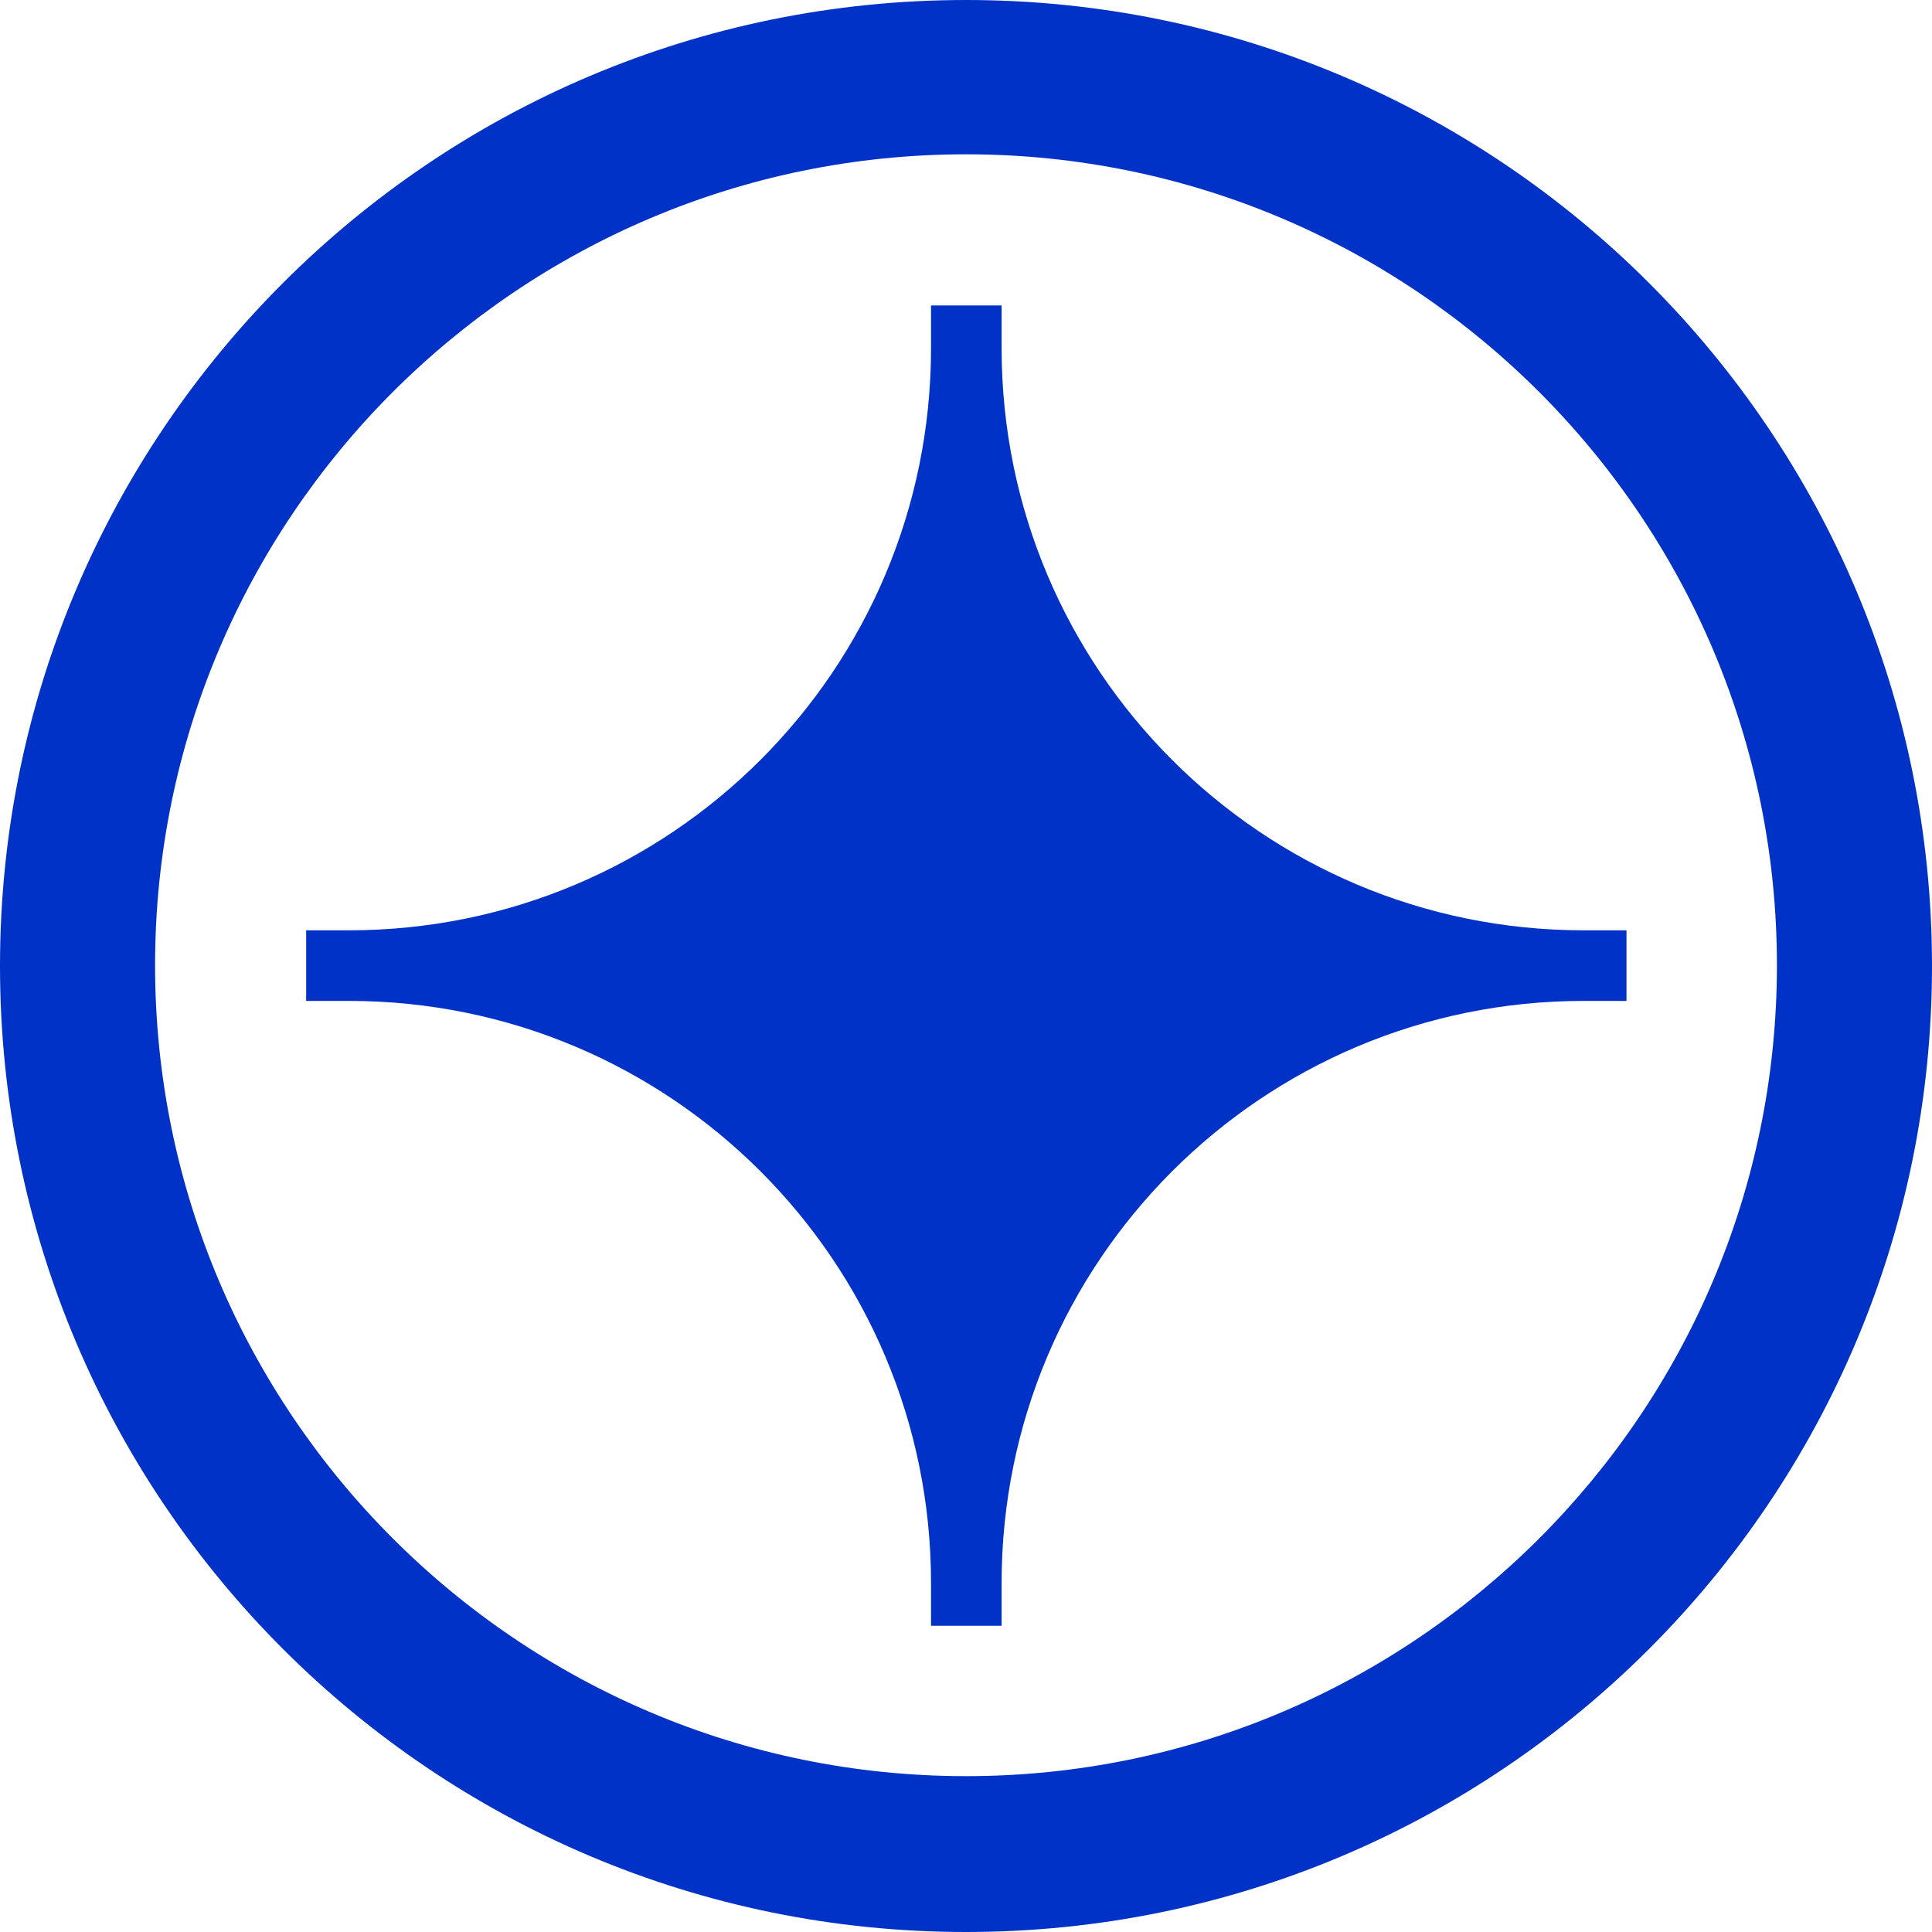
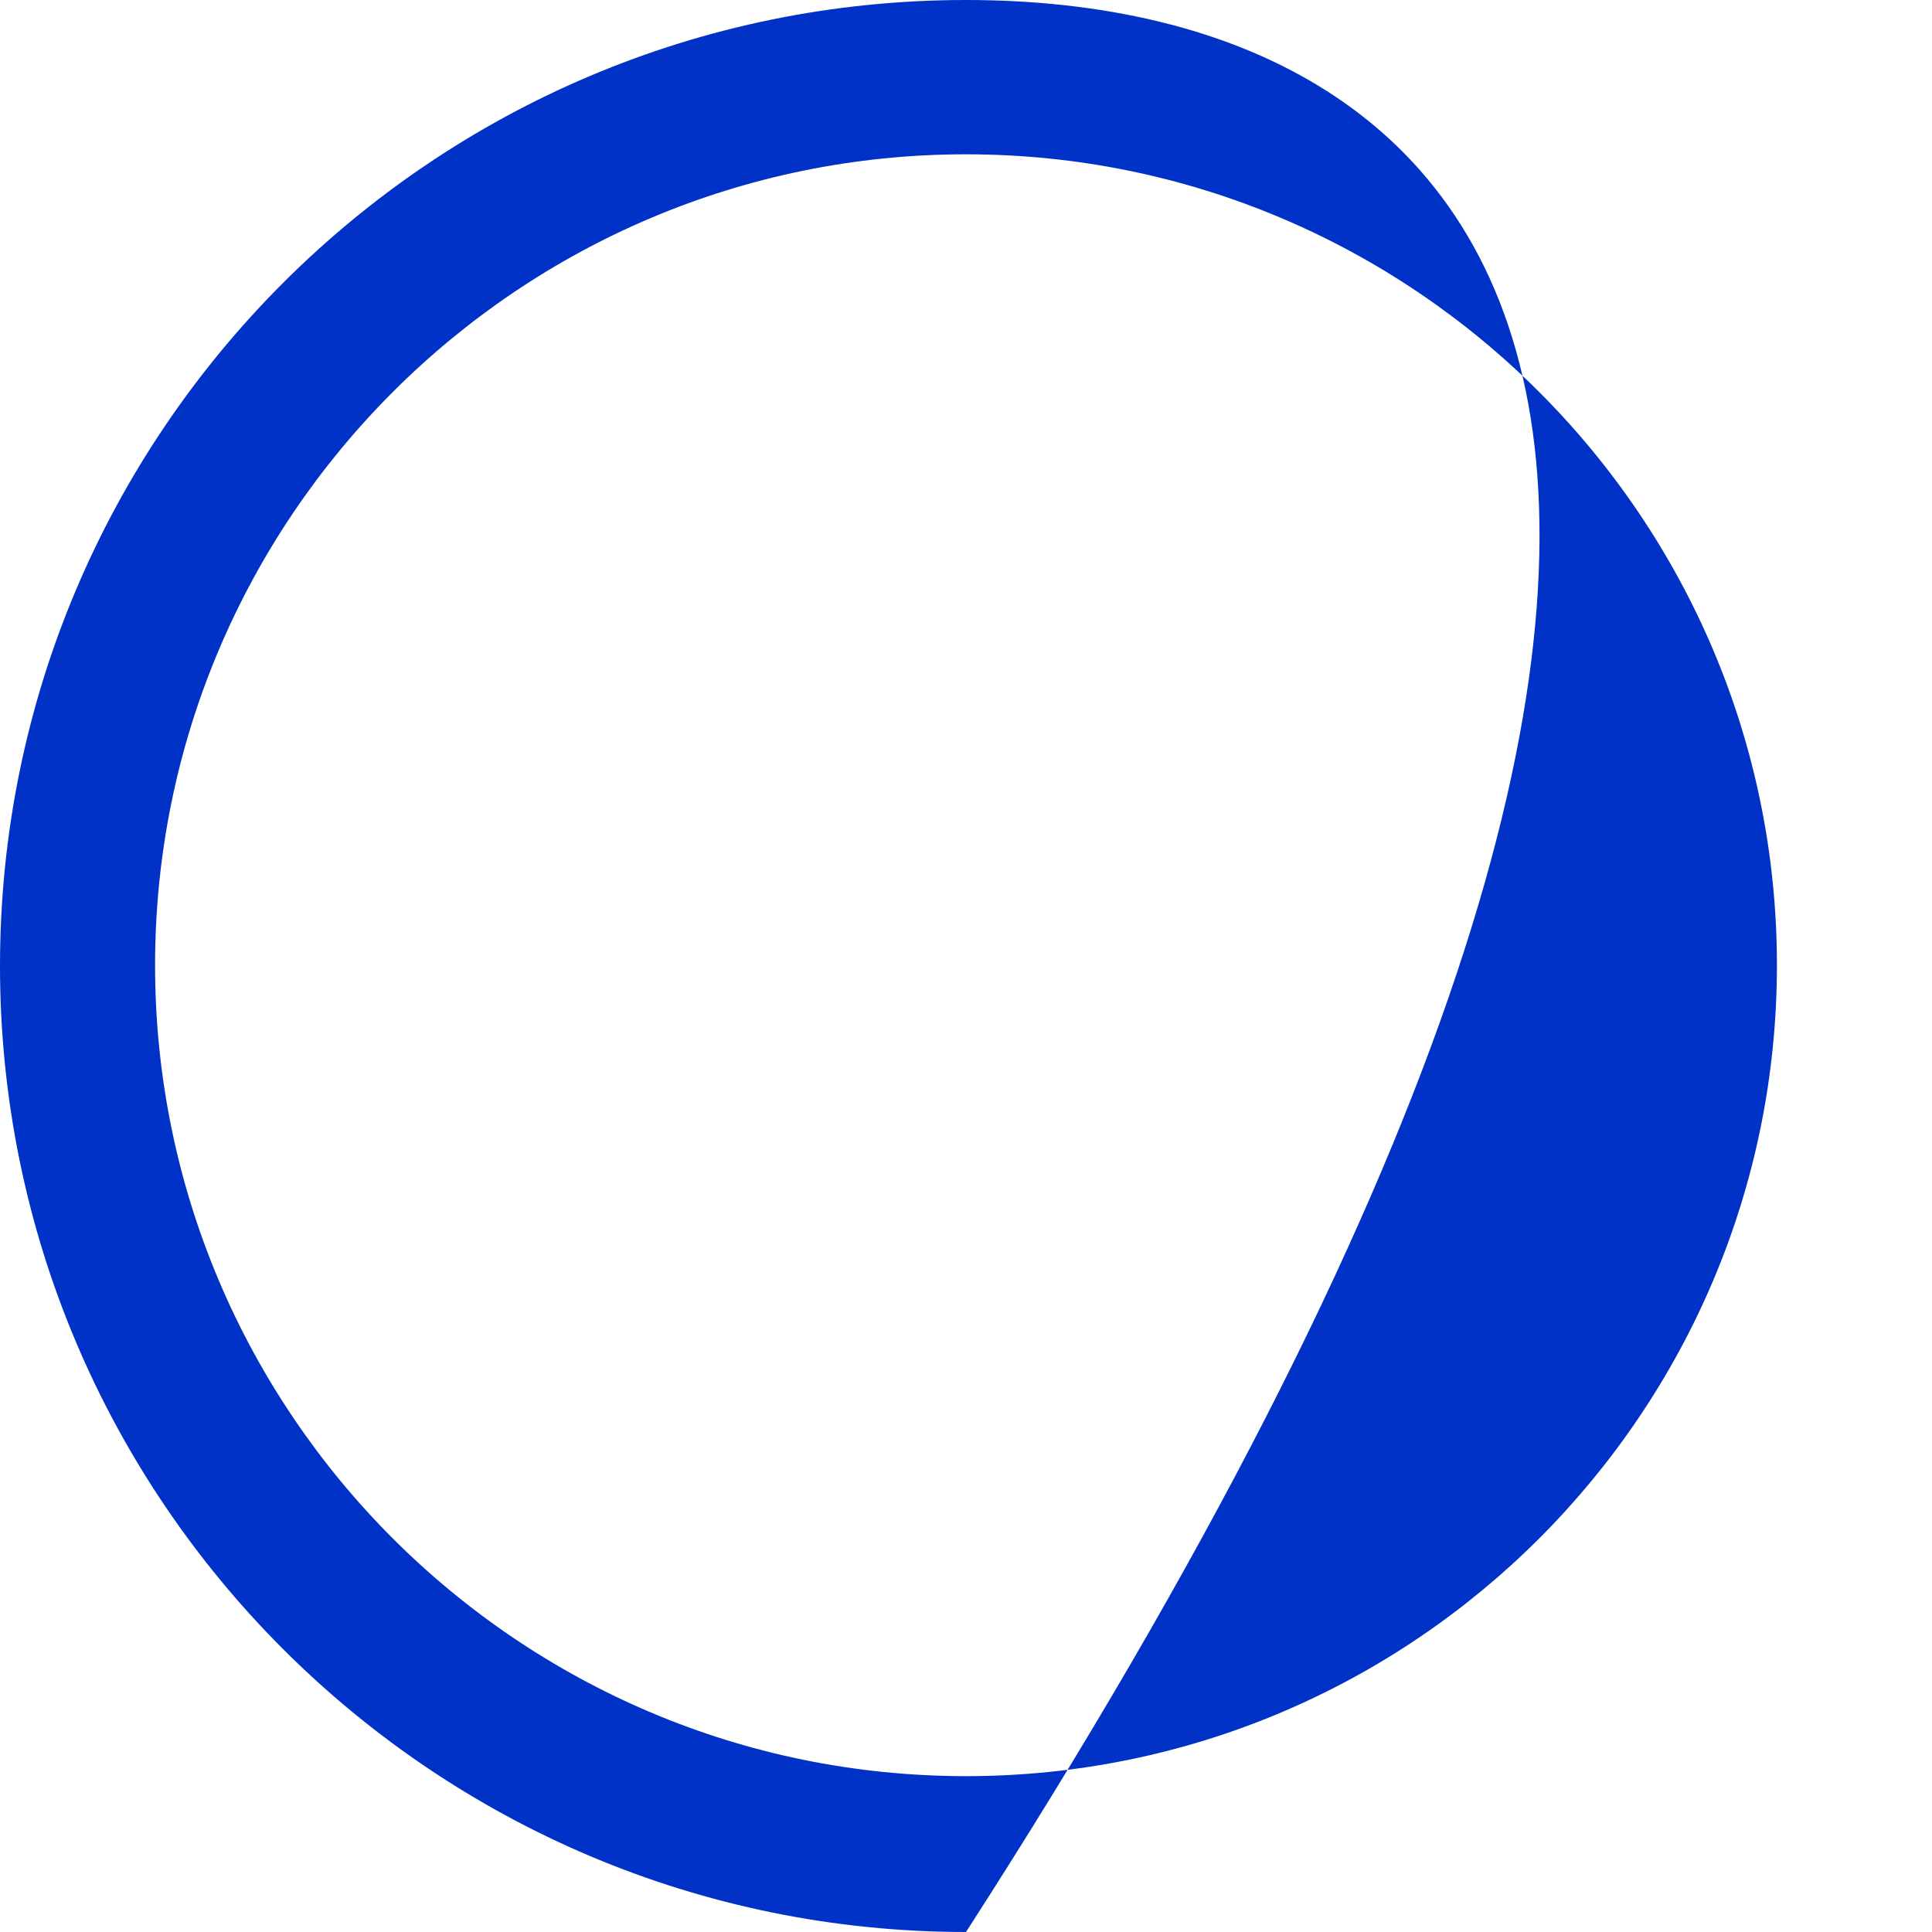
<svg xmlns="http://www.w3.org/2000/svg" width="30" height="30" viewBox="0 0 30 30" fill="none">
-   <path d="M15 30C23.282 30 30 23.282 30 15C30 6.717 23.282 0 15 0C6.718 0 0 6.717 0 15C0 23.282 6.718 30 15 30ZM15 27.58C8.054 27.58 2.408 21.934 2.408 14.988C2.408 8.042 8.054 2.396 15 2.396C21.946 2.396 27.592 8.042 27.592 14.988C27.592 21.934 21.946 27.58 15 27.58Z" fill="#0032C8" />
-   <path d="M14.457 4.743H15.553V5.405C15.553 10.401 19.597 14.446 24.593 14.446H25.256V15.542H24.593C19.597 15.542 15.553 19.587 15.553 24.583V25.245H14.457V24.583C14.457 19.587 10.412 15.542 5.416 15.542H4.754V14.446H5.416C10.412 14.446 14.457 10.401 14.457 5.405V4.743Z" fill="#0032C8" />
+   <path d="M15 30C30 6.717 23.282 0 15 0C6.718 0 0 6.717 0 15C0 23.282 6.718 30 15 30ZM15 27.58C8.054 27.58 2.408 21.934 2.408 14.988C2.408 8.042 8.054 2.396 15 2.396C21.946 2.396 27.592 8.042 27.592 14.988C27.592 21.934 21.946 27.58 15 27.58Z" fill="#0032C8" />
</svg>